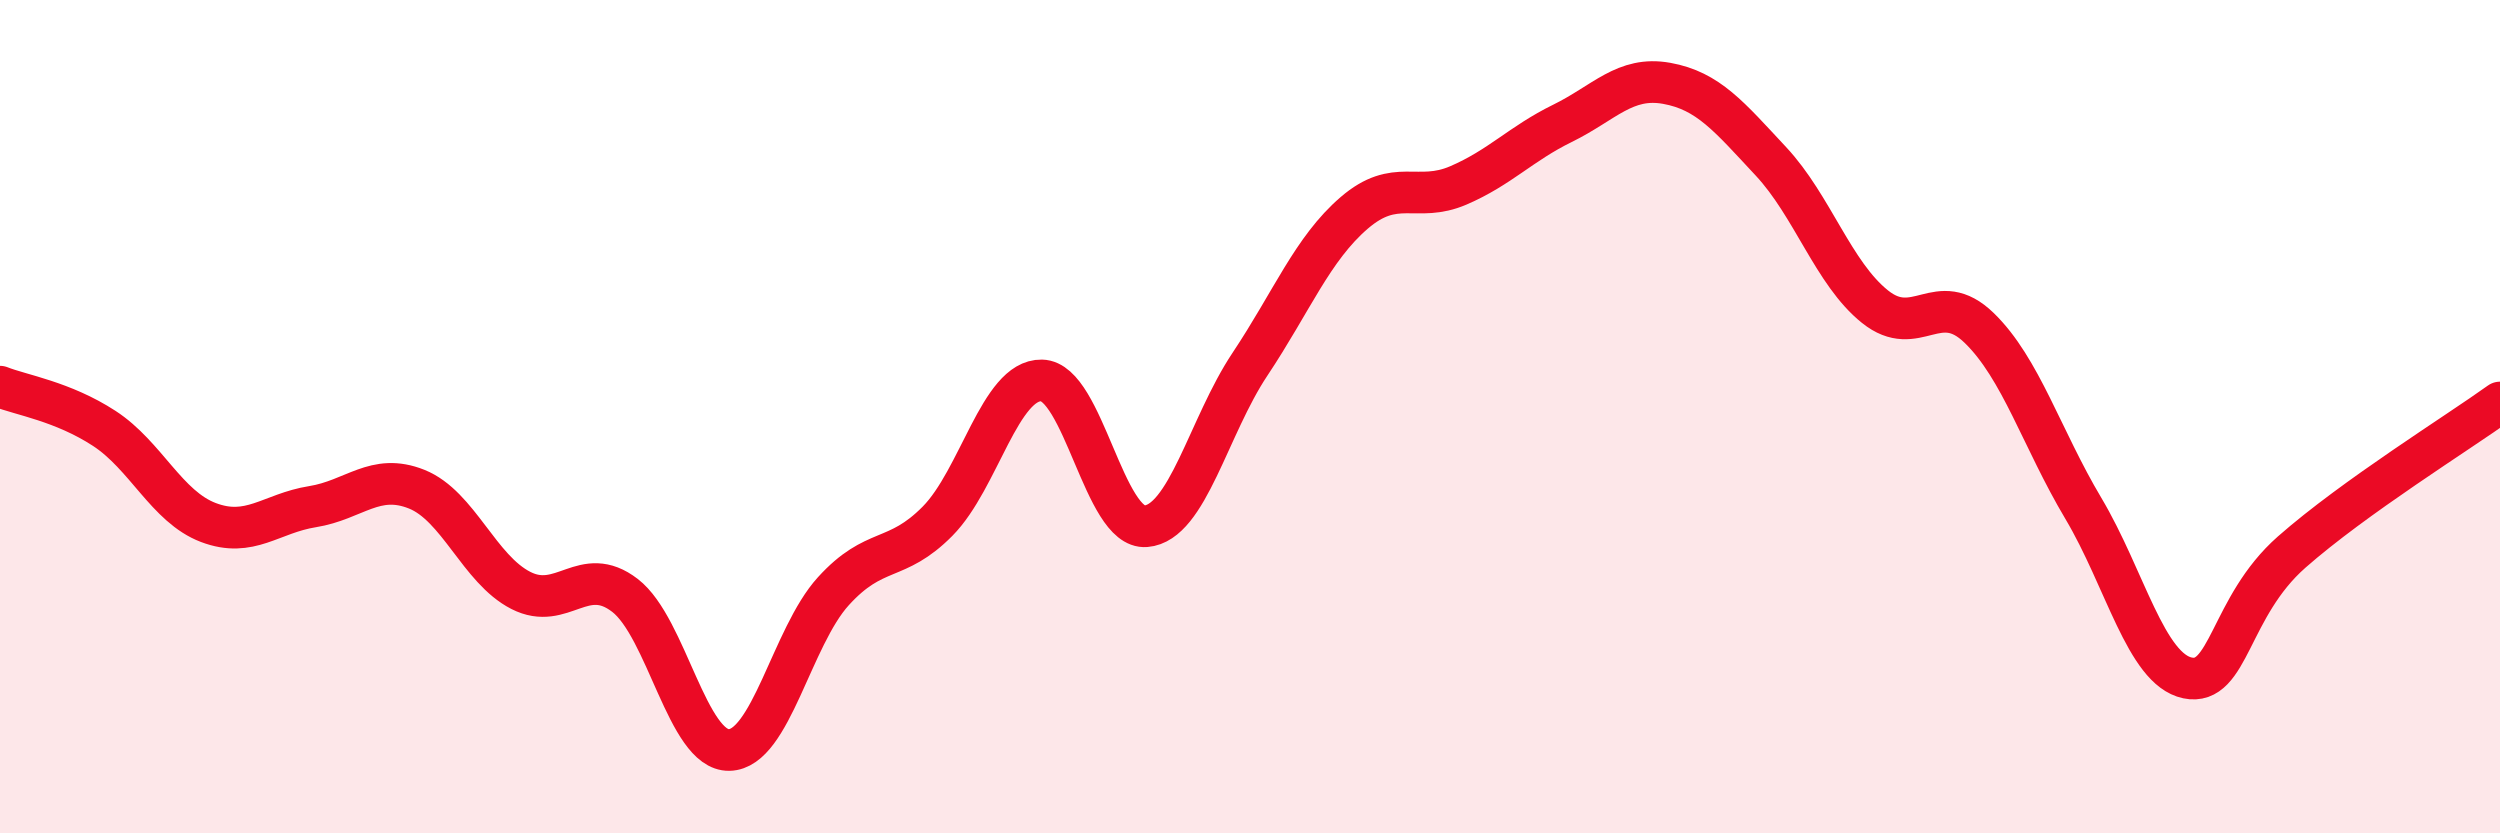
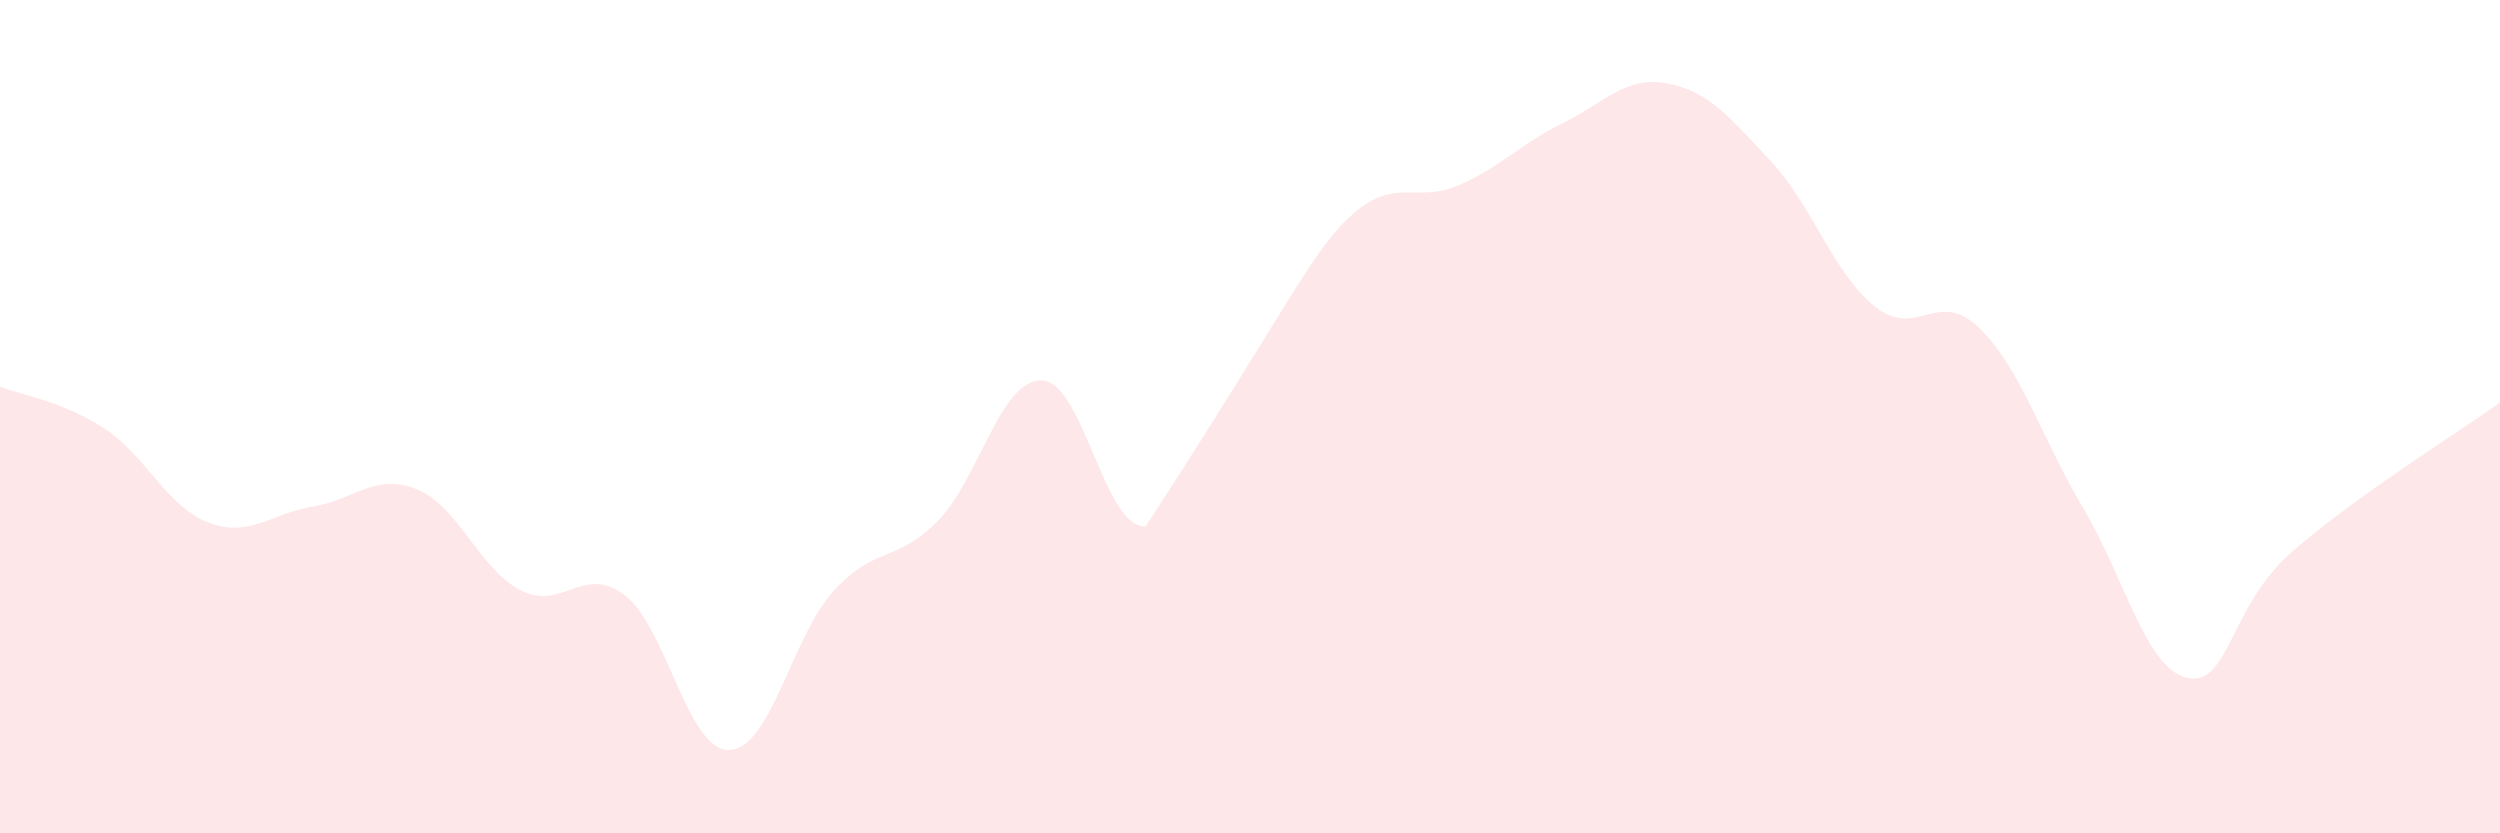
<svg xmlns="http://www.w3.org/2000/svg" width="60" height="20" viewBox="0 0 60 20">
-   <path d="M 0,9.28 C 0.5,9.48 1.5,9.63 2.5,10.28 C 3.5,10.93 4,12.16 5,12.54 C 6,12.92 6.5,12.32 7.5,12.16 C 8.5,12 9,11.34 10,11.74 C 11,12.14 11.5,13.66 12.5,14.17 C 13.5,14.68 14,13.52 15,14.29 C 16,15.06 16.5,18.02 17.5,18 C 18.5,17.98 19,15.29 20,14.19 C 21,13.09 21.5,13.52 22.5,12.51 C 23.5,11.5 24,9.11 25,9.13 C 26,9.15 26.5,12.71 27.5,12.63 C 28.5,12.55 29,10.24 30,8.74 C 31,7.24 31.5,5.97 32.5,5.11 C 33.5,4.25 34,4.88 35,4.45 C 36,4.02 36.5,3.45 37.5,2.96 C 38.5,2.47 39,1.82 40,2 C 41,2.18 41.5,2.8 42.5,3.87 C 43.5,4.94 44,6.56 45,7.36 C 46,8.16 46.5,6.9 47.5,7.87 C 48.5,8.84 49,10.52 50,12.2 C 51,13.88 51.5,16.06 52.5,16.27 C 53.5,16.48 53.5,14.57 55,13.25 C 56.5,11.93 59,10.38 60,9.66L60 20L0 20Z" fill="#EB0A25" opacity="0.1" stroke-linecap="round" stroke-linejoin="round" />
-   <path d="M 0,9.28 C 0.5,9.48 1.5,9.63 2.5,10.28 C 3.5,10.93 4,12.16 5,12.54 C 6,12.92 6.5,12.32 7.5,12.16 C 8.5,12 9,11.34 10,11.74 C 11,12.14 11.5,13.66 12.5,14.17 C 13.5,14.68 14,13.52 15,14.29 C 16,15.06 16.5,18.02 17.5,18 C 18.5,17.98 19,15.29 20,14.19 C 21,13.09 21.5,13.52 22.5,12.51 C 23.5,11.5 24,9.11 25,9.13 C 26,9.15 26.5,12.71 27.5,12.63 C 28.5,12.55 29,10.24 30,8.74 C 31,7.24 31.5,5.97 32.5,5.11 C 33.5,4.25 34,4.88 35,4.45 C 36,4.02 36.5,3.45 37.5,2.96 C 38.5,2.47 39,1.82 40,2 C 41,2.18 41.5,2.8 42.5,3.87 C 43.5,4.94 44,6.56 45,7.36 C 46,8.16 46.5,6.9 47.5,7.87 C 48.5,8.84 49,10.52 50,12.2 C 51,13.88 51.5,16.06 52.5,16.27 C 53.5,16.48 53.5,14.57 55,13.25 C 56.5,11.93 59,10.38 60,9.66" stroke="#EB0A25" stroke-width="1" fill="none" stroke-linecap="round" stroke-linejoin="round" />
+   <path d="M 0,9.28 C 0.5,9.48 1.5,9.63 2.5,10.28 C 3.5,10.93 4,12.16 5,12.54 C 6,12.92 6.5,12.32 7.5,12.16 C 8.5,12 9,11.34 10,11.74 C 11,12.14 11.5,13.66 12.5,14.17 C 13.5,14.68 14,13.52 15,14.29 C 16,15.06 16.5,18.02 17.5,18 C 18.5,17.98 19,15.29 20,14.19 C 21,13.09 21.5,13.52 22.5,12.51 C 23.5,11.5 24,9.11 25,9.13 C 26,9.15 26.5,12.71 27.5,12.63 C 31,7.24 31.5,5.97 32.5,5.11 C 33.5,4.25 34,4.88 35,4.45 C 36,4.02 36.5,3.45 37.5,2.96 C 38.5,2.47 39,1.82 40,2 C 41,2.18 41.5,2.8 42.5,3.87 C 43.5,4.94 44,6.56 45,7.36 C 46,8.16 46.5,6.9 47.5,7.87 C 48.5,8.84 49,10.52 50,12.2 C 51,13.88 51.5,16.06 52.5,16.27 C 53.5,16.48 53.5,14.57 55,13.25 C 56.5,11.93 59,10.38 60,9.66L60 20L0 20Z" fill="#EB0A25" opacity="0.1" stroke-linecap="round" stroke-linejoin="round" />
</svg>